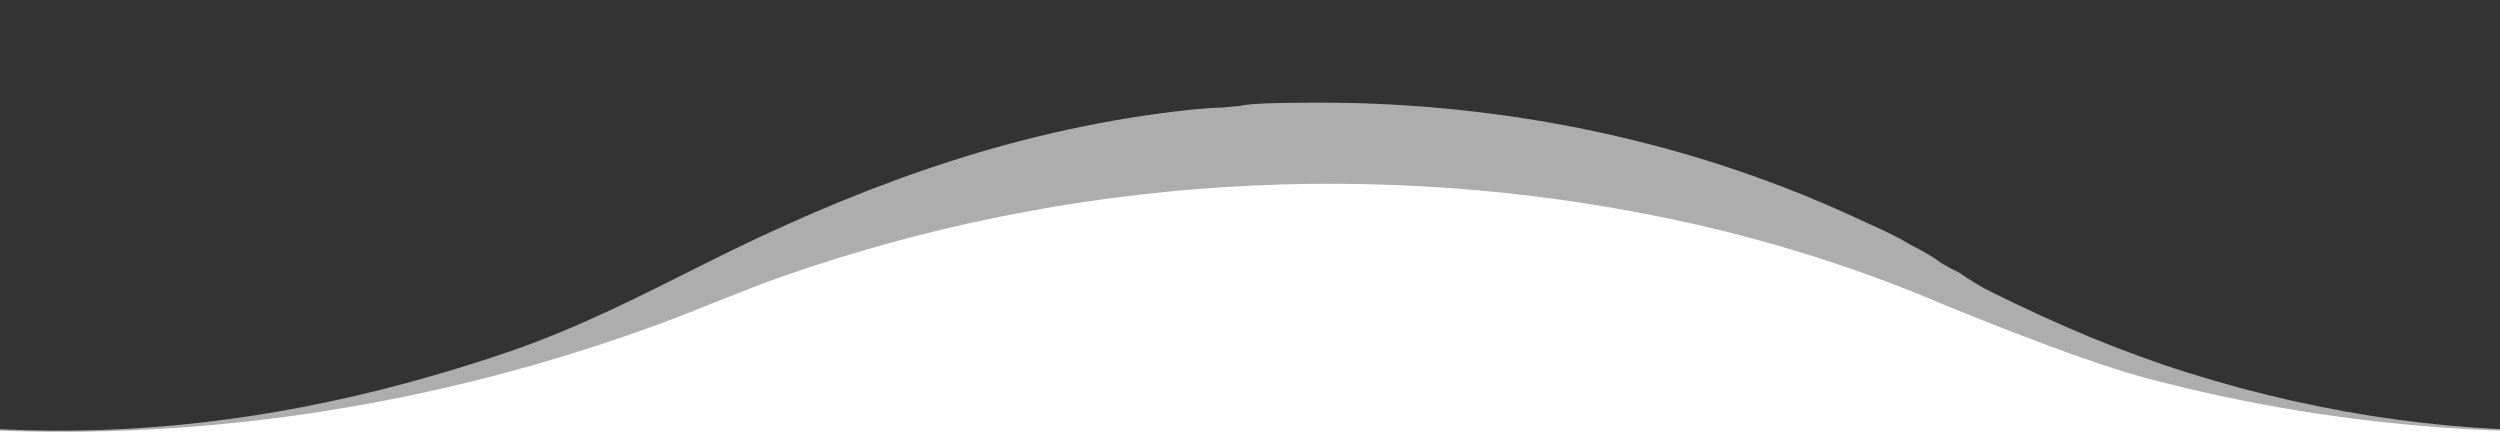
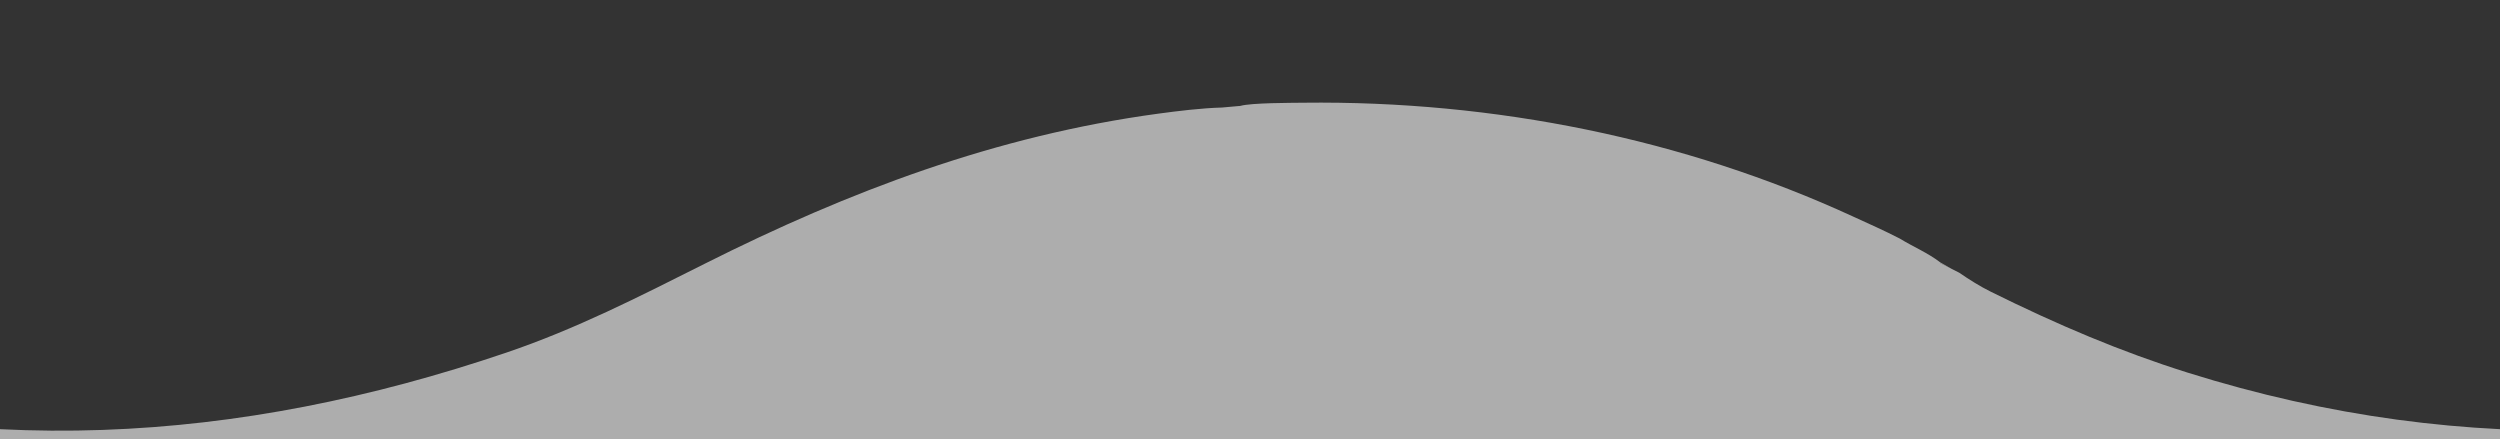
<svg xmlns="http://www.w3.org/2000/svg" id="_レイヤー_4" data-name="レイヤー 4" viewBox="0 0 1600 281">
  <rect x="0" y="0" width="1600" height="281" fill="#333333" stroke="none" />
  <defs>
    <style>
      .cls-1 {
        opacity: .6;
      }

      .cls-1, .cls-2 {
        fill: #fff;
      }
    </style>
  </defs>
-   <path class="cls-2" d="M2670.78,140.46c-188.9-39.9-387.06-27.37-568.99,36.09-27.03,9.43-53.24,21.04-80.1,30.9-207.47,76.24-434.58,91.51-649.16,34.26-44.83-11.96-130.79-47.71-130.79-47.71-54.95-23.33-112.44-41.18-170.96-53.54-188.9-39.9-387.06-27.37-568.99,36.09-27.03,9.43-53.24,21.04-80.1,30.9C214.22,283.7-12.89,298.96-227.47,241.71c-44.83-11.96-88.55-27.69-130.79-46.71v86h3200v-87c-54.95-23.33-112.44-41.18-170.96-53.54Z" />
  <g>
    <path class="cls-1" d="M2815.96,152.73c-9.97-5.16-20.21-9.66-30.4-14.34-107.69-49.52-228.97-74.11-351.36-72.66-8.44.1-33.15.06-40.29,2-.14.01-.27.03-.38.06.11-.01.2-.02.28-.03-.1.03-.21.06-.3.08-.28.09-.48.17-.64.24.17-.12.39-.23.66-.29-2.39.24-11.42,1.02-11.42,1.02h.04c-13.32.36-28.44,2.24-40.91,3.93-103.86,14.09-197.71,49.58-290.15,96.01-42.32,21.26-82.39,41.78-127.31,57.01-171.15,58.03-342.97,69.46-523.82,12.68-42.22-13.25-82.88-30.44-125.99-51.81-6.47-3.21-13.47-7.54-20.08-12.1l-12.14-6.12v-.5c-8.05-6.17-17.45-10.03-25.78-15.17-9.97-5.16-20.21-9.66-30.4-14.34-107.69-49.52-228.97-74.11-351.36-72.66-8.44.1-33.15.06-40.29,2-.14.01-.27.03-.38.06.11-.01.2-.02.28-.03-.1.03-.21.06-.3.08-.28.09-.49.17-.64.24.17-.12.39-.23.66-.29-2.39.24-11.43,1.02-11.43,1.02h.04c-13.32.36-28.44,2.24-40.91,3.93-103.86,14.09-197.71,49.58-290.15,96.01-42.32,21.26-82.39,41.78-127.31,57.01-171.15,58.03-342.97,69.46-523.82,12.68-42.22-13.25-82.88-30.44-125.99-51.81-6.47-3.21-13.47-7.54-20.08-12.1l-12.14-6.12v112.6h3200v-113.1c-8.05-6.17-17.45-10.03-25.78-15.17ZM792.19,68.68c-.08.03-.2.05-.41.06l.41-.06ZM791.61,68.75c-.21,0-.48.01-.83.02l.83-.02ZM2392.19,68.68c-.08.03-.2.05-.41.06l.41-.06ZM2391.61,68.75c-.21,0-.48.01-.83.02l.83-.02Z" />
    <polygon class="cls-1" points="1241.74 167.9 1241.74 168.4 1248.82 171.97 1241.74 167.9" />
  </g>
</svg>